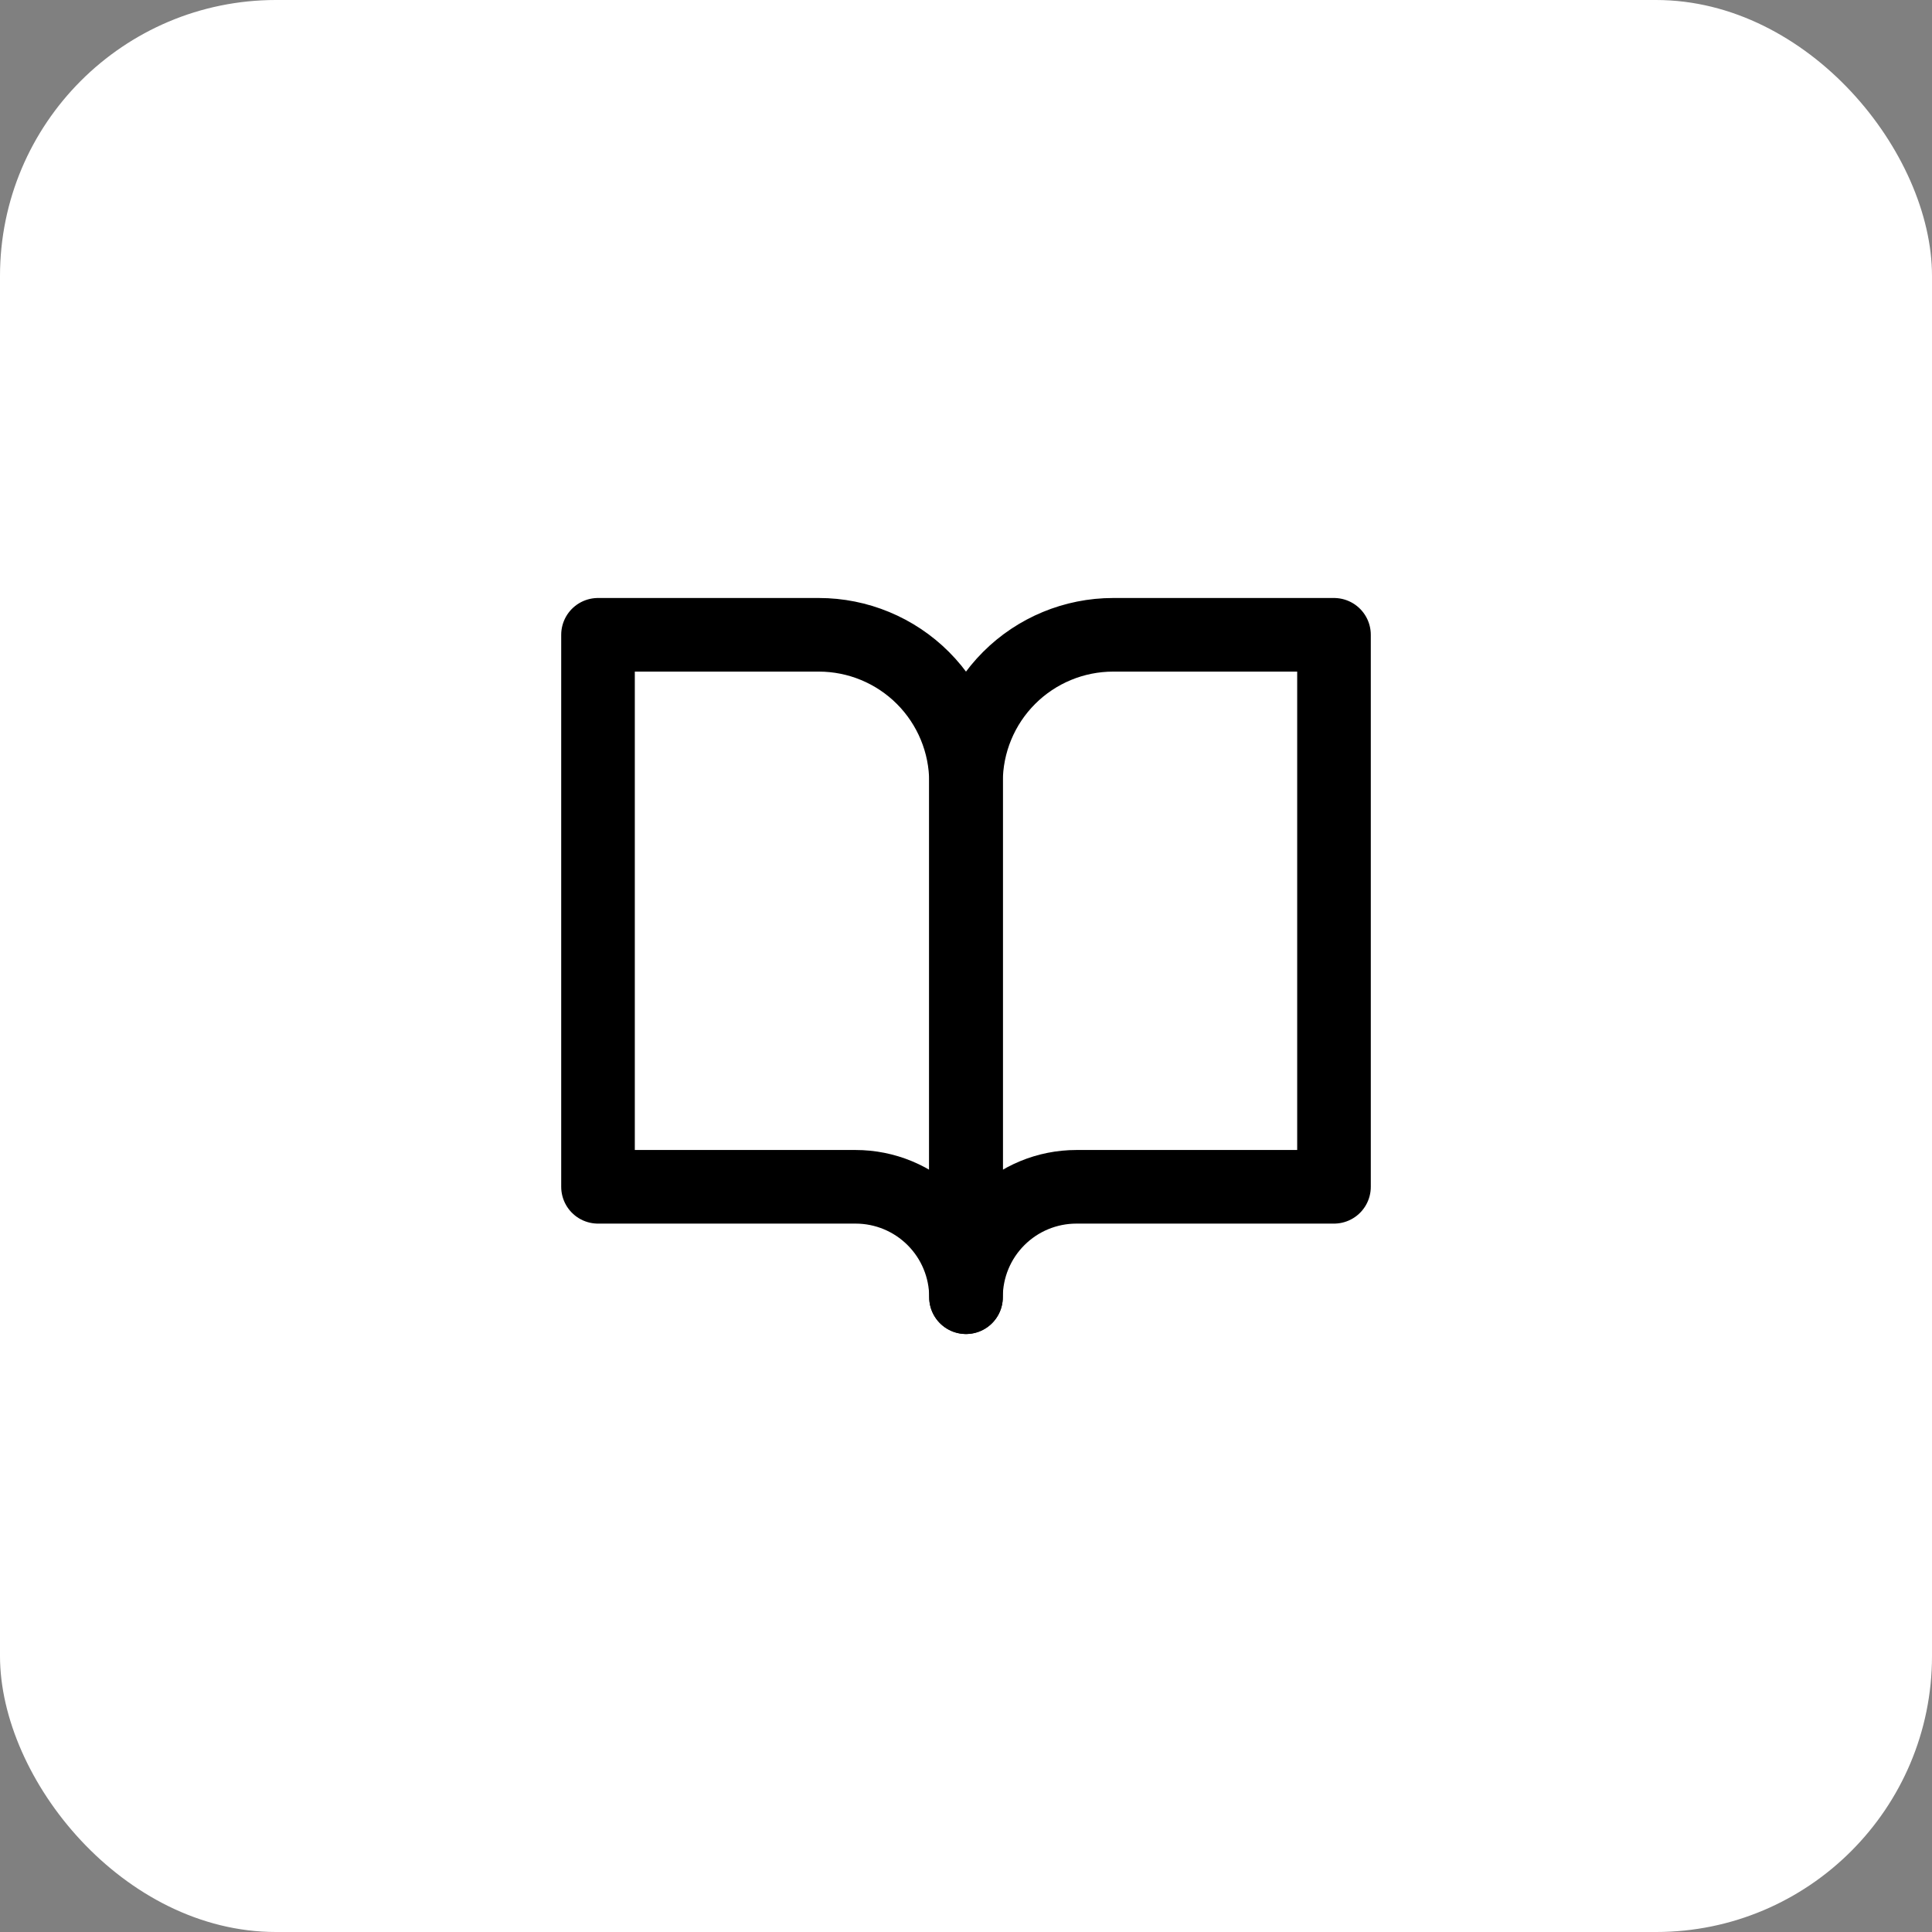
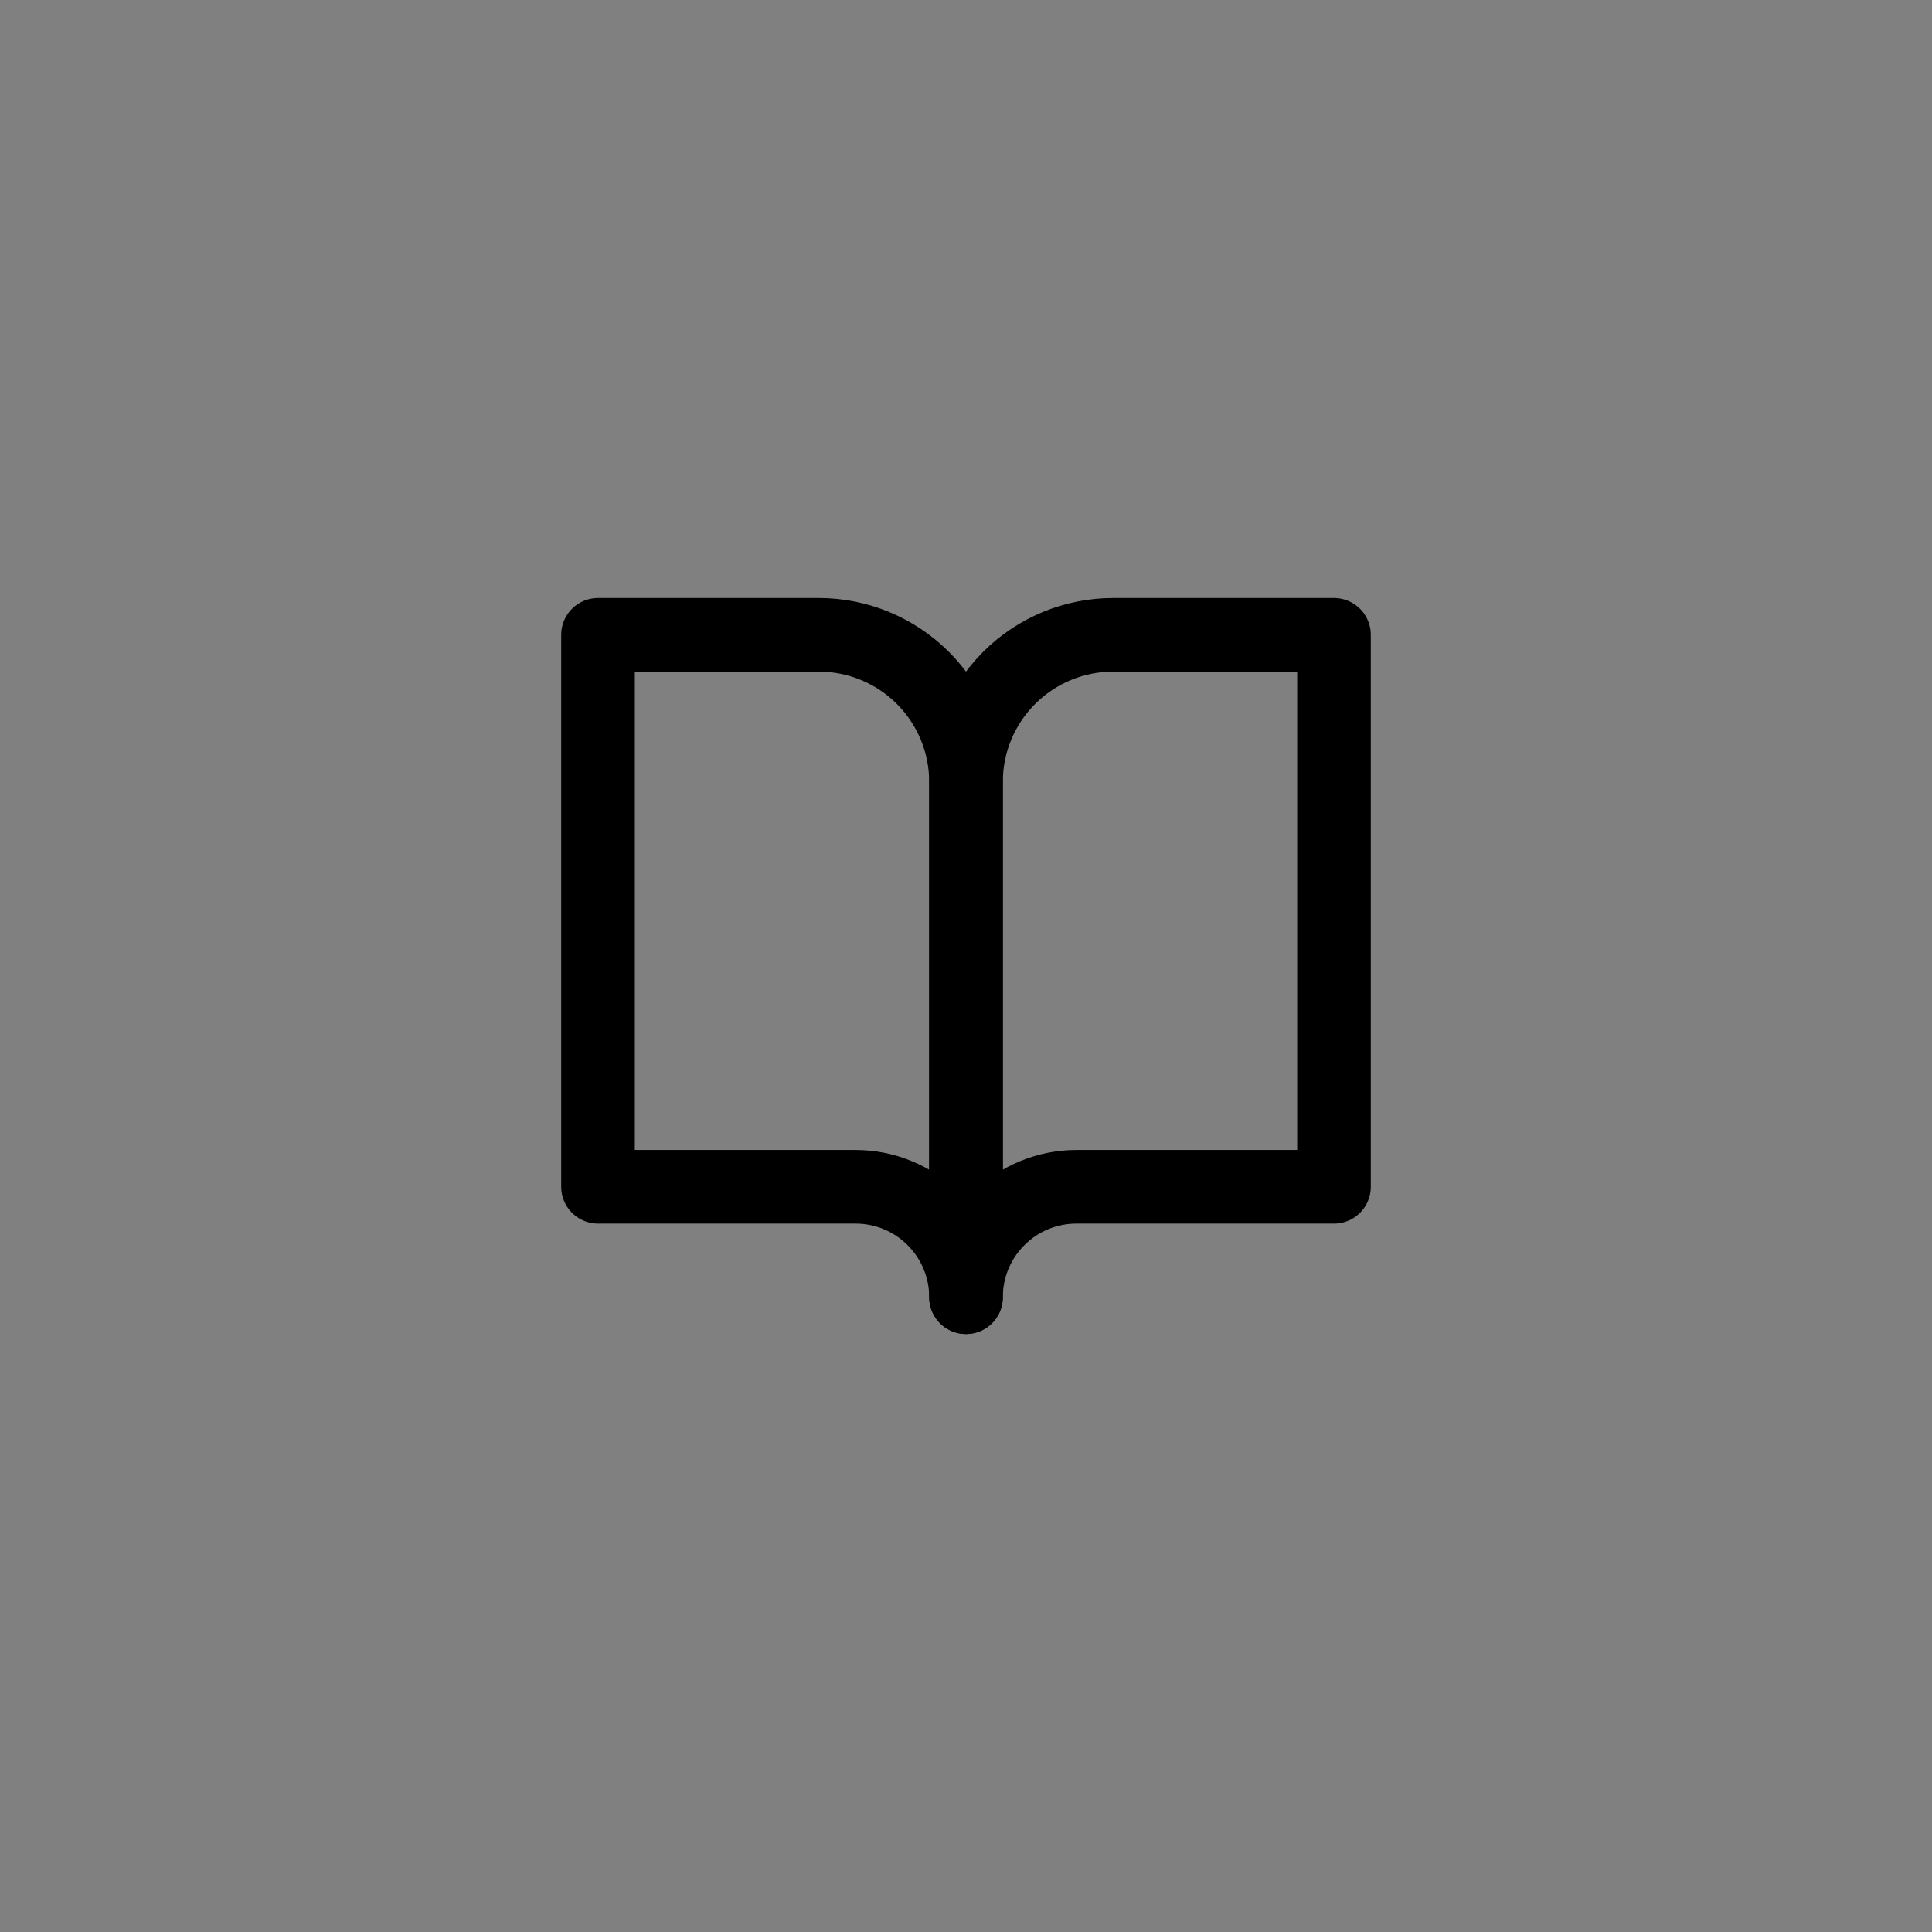
<svg xmlns="http://www.w3.org/2000/svg" width="70" height="70" viewBox="0 0 70 70" fill="none">
  <rect x="0" y="0" width="70" height="70" fill="#808080" stroke="none" />
-   <rect width="70" height="70" rx="10" fill="white" />
  <path d="M21.667 23H29.667C31.081 23 32.438 23.562 33.438 24.562C34.438 25.562 35 26.919 35 28.333V47C35 45.939 34.579 44.922 33.828 44.172C33.078 43.421 32.061 43 31 43H21.667V23Z" stroke="black" stroke-width="2.667" stroke-linecap="round" stroke-linejoin="round" />
-   <path d="M48.333 23H40.333C38.919 23 37.562 23.562 36.562 24.562C35.562 25.562 35 26.919 35 28.333V47C35 45.939 35.421 44.922 36.172 44.172C36.922 43.421 37.939 43 39 43H48.333V23Z" stroke="black" stroke-width="2.667" stroke-linecap="round" stroke-linejoin="round" />
+   <path d="M48.333 23H40.333C38.919 23 37.562 23.562 36.562 24.562C35.562 25.562 35 26.919 35 28.333V47C35 45.939 35.421 44.922 36.172 44.172C36.922 43.421 37.939 43 39 43H48.333Z" stroke="black" stroke-width="2.667" stroke-linecap="round" stroke-linejoin="round" />
</svg>